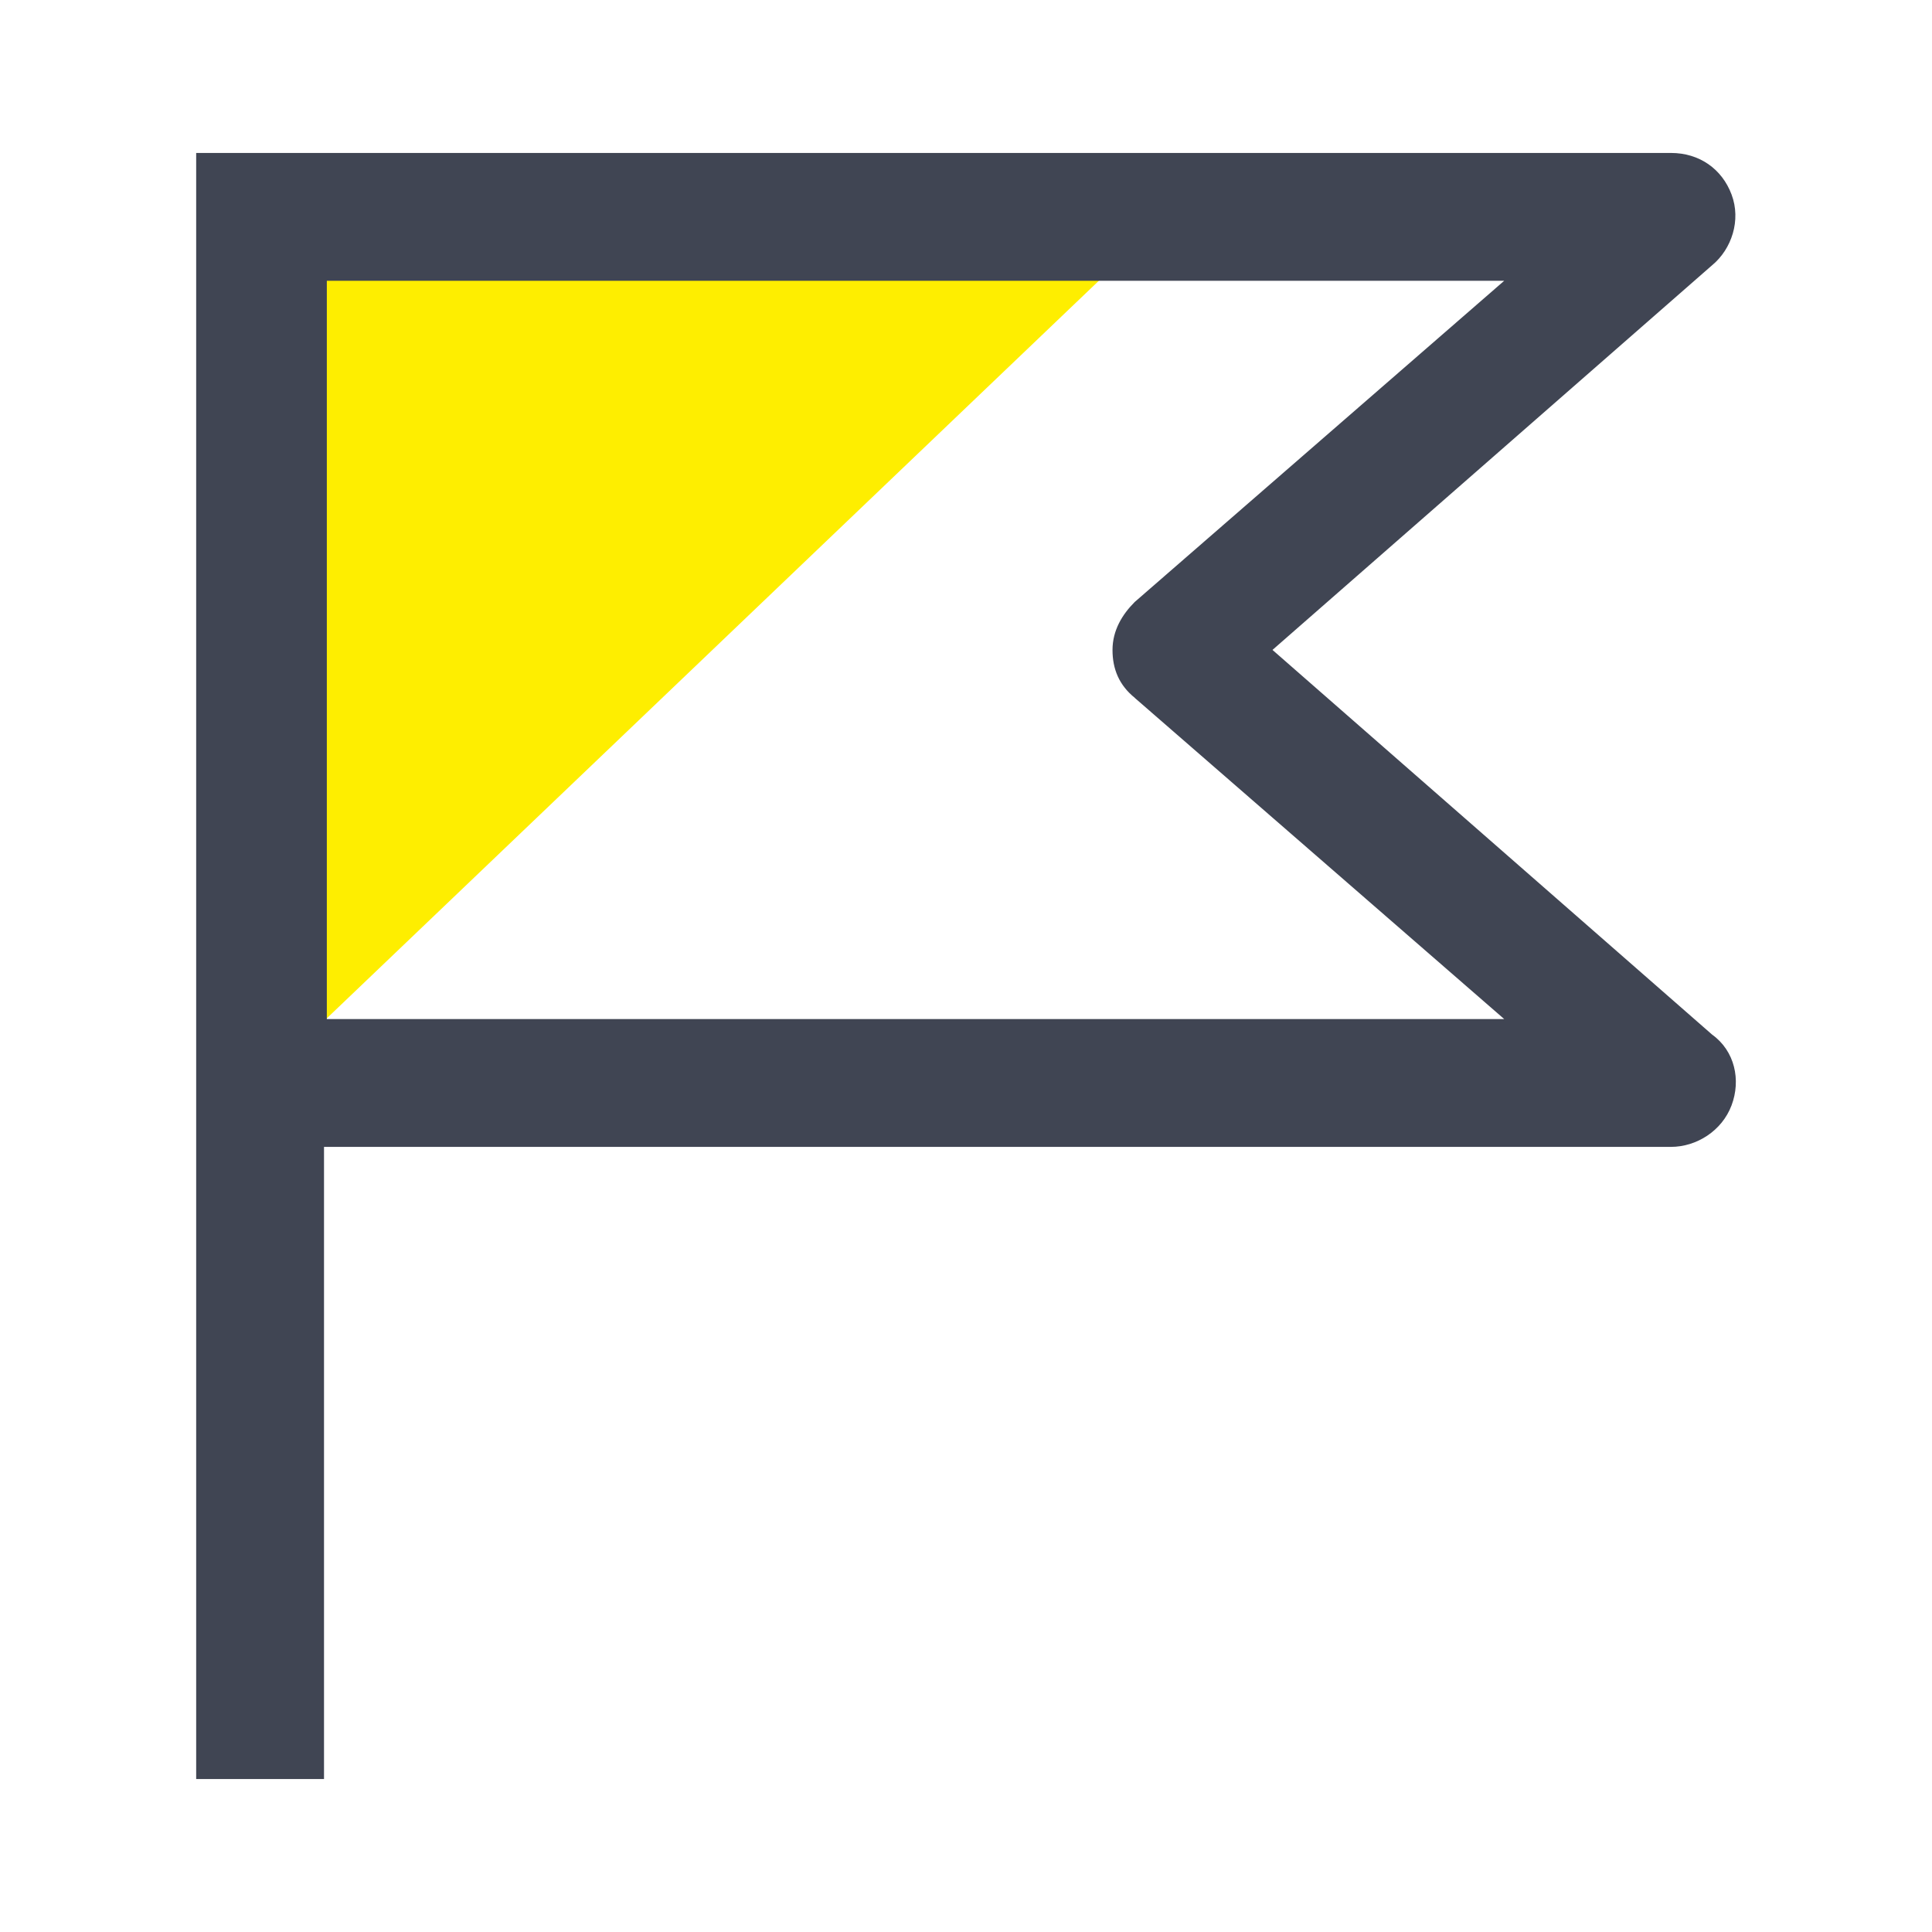
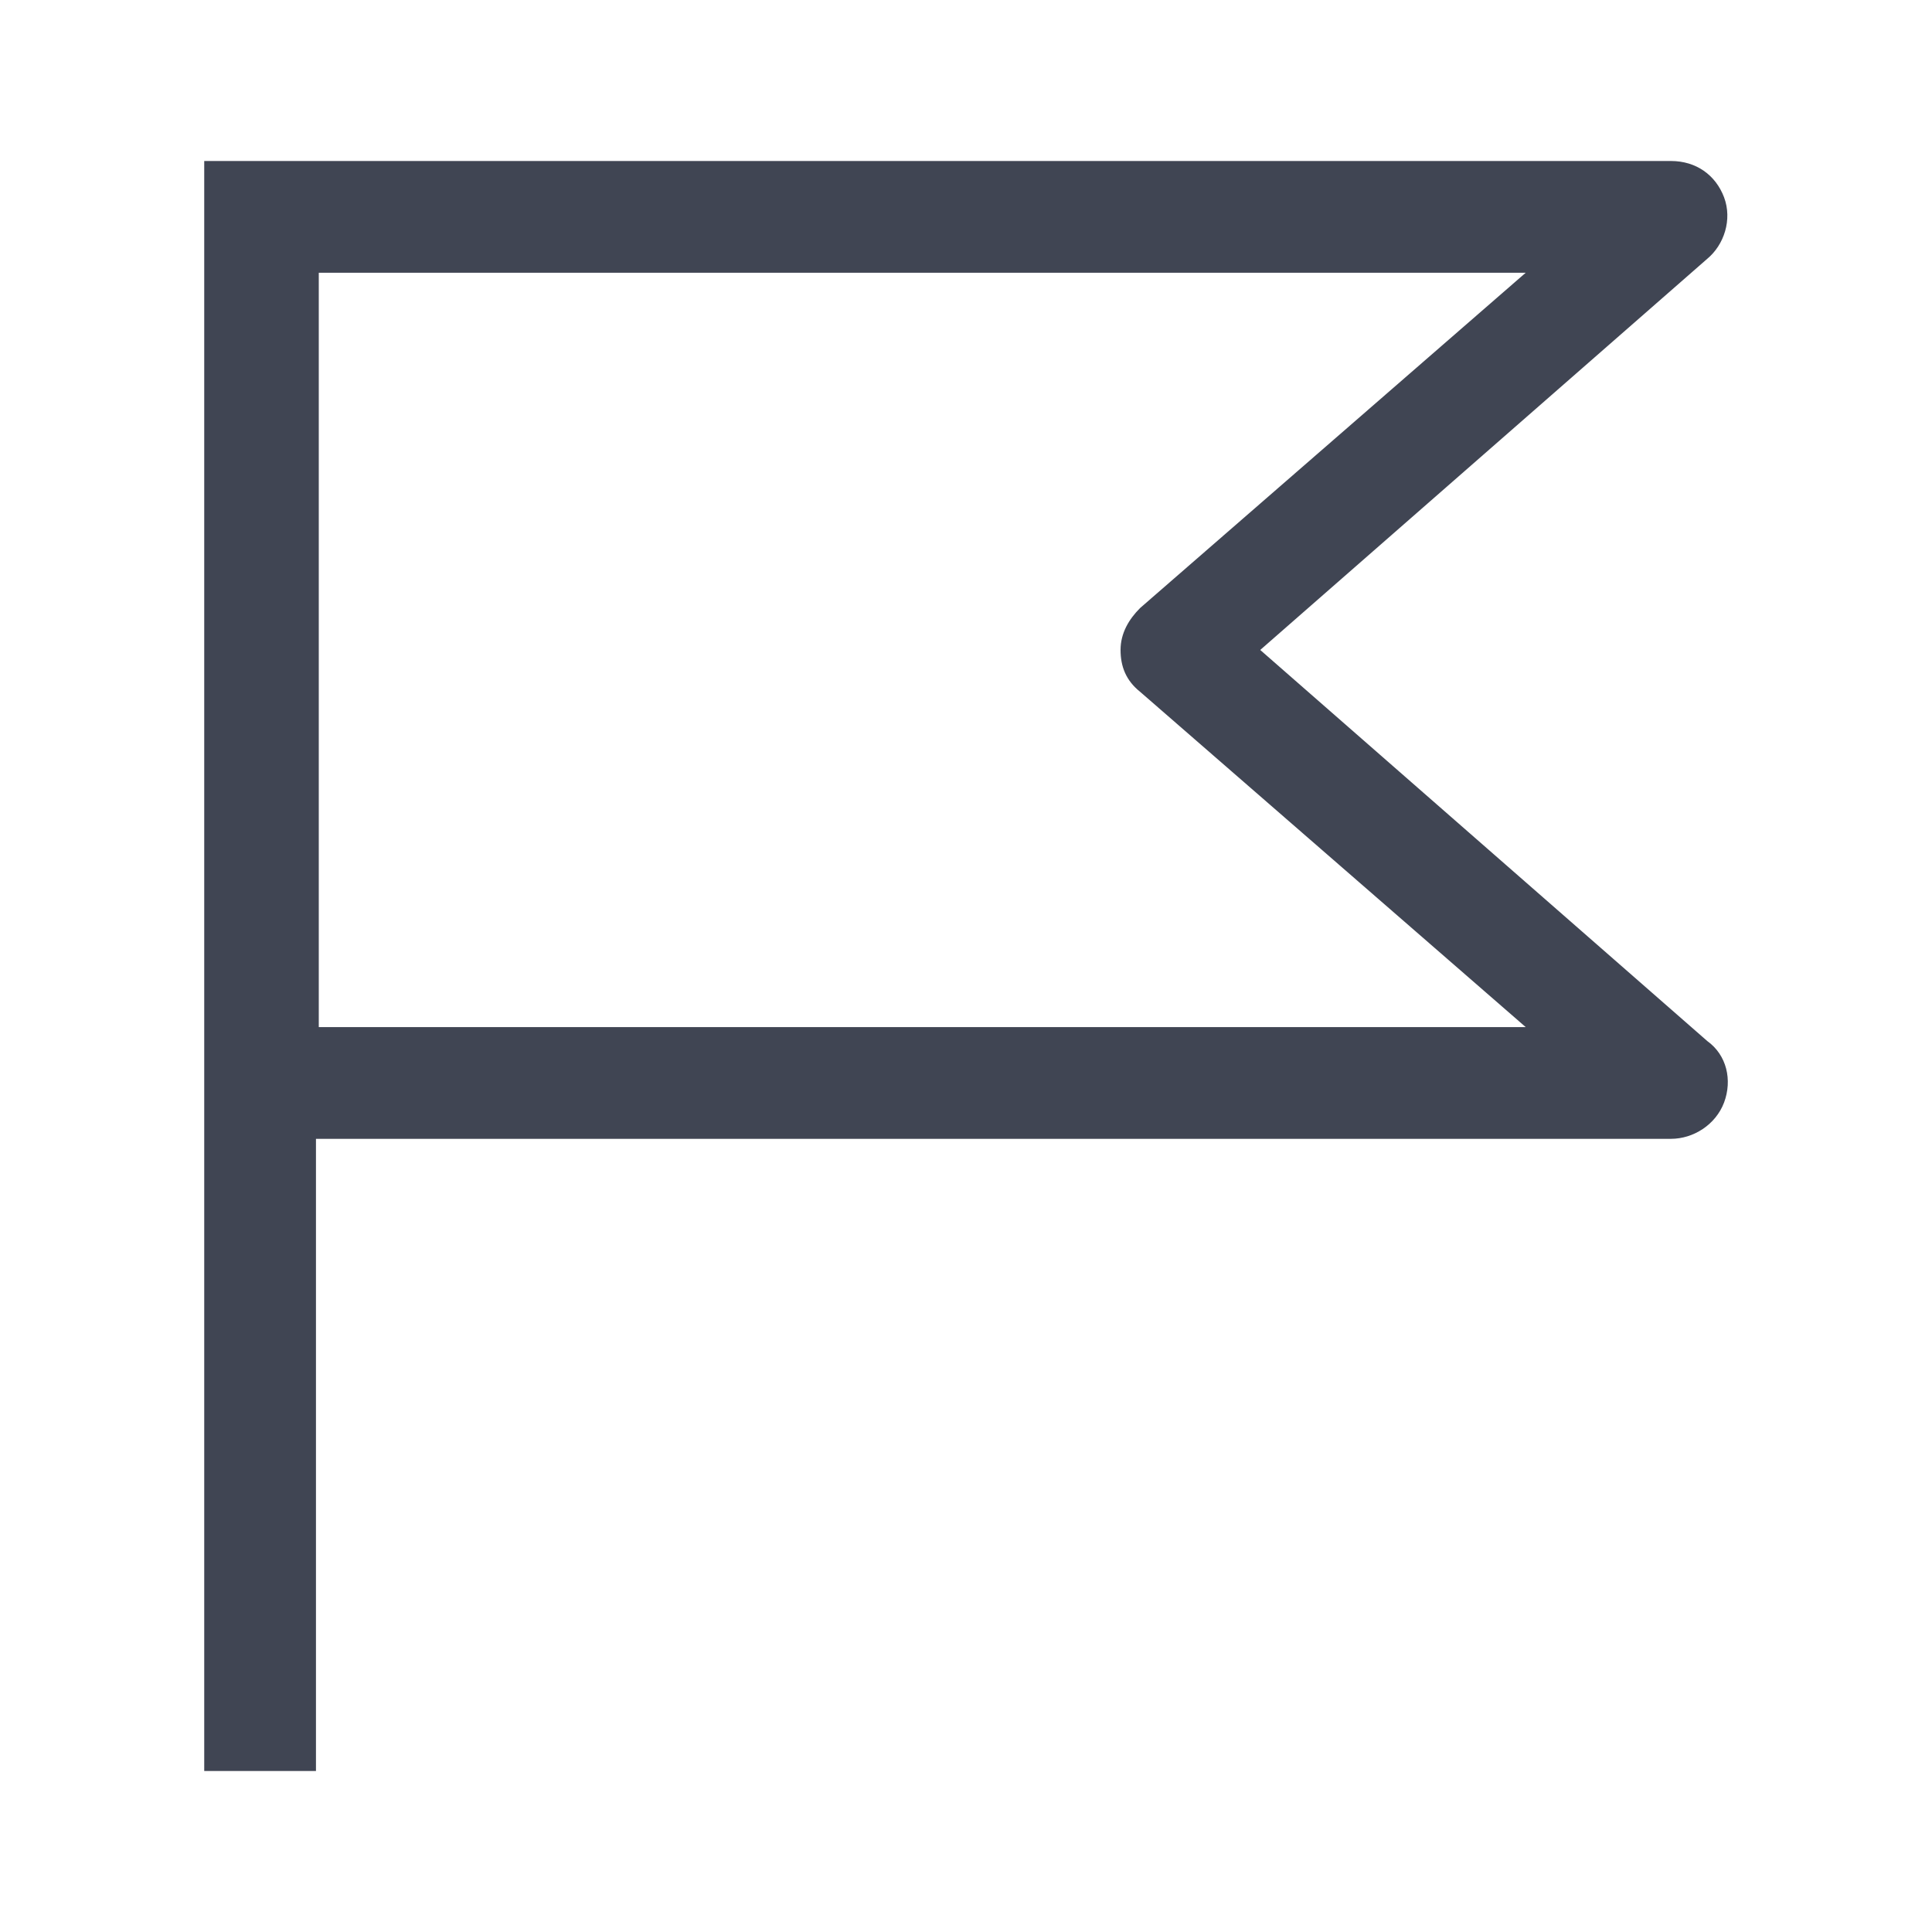
<svg xmlns="http://www.w3.org/2000/svg" width="24" height="24" viewBox="0 0 24 24" fill="none">
-   <path fill-rule="evenodd" clip-rule="evenodd" d="M3.639 2.802H14.368L3.374 13.305H3.211V2.802H3.639Z" fill="#FEEE00" />
  <path fill-rule="evenodd" clip-rule="evenodd" d="M21.208 3.215L15.655 8.074L21.208 12.932C21.451 13.106 21.521 13.418 21.417 13.696C21.312 13.973 21.035 14.147 20.757 14.147H3.925V22H2.537V2H20.757C21.07 2 21.312 2.174 21.417 2.451C21.521 2.729 21.417 3.041 21.208 3.215ZM3.96 3.388V12.759H18.953L14.163 8.594C13.989 8.455 13.92 8.282 13.92 8.074C13.92 7.865 14.024 7.692 14.163 7.553L18.953 3.388H3.96Z" fill="#404553" />
-   <path d="M15.655 8.074L15.59 7.998L15.504 8.074L15.59 8.149L15.655 8.074ZM21.208 3.215L21.144 3.138L21.142 3.139L21.208 3.215ZM21.208 12.932L21.142 13.008L21.15 13.014L21.208 12.932ZM3.925 14.147V14.047H3.825V14.147H3.925ZM3.925 22V22.1H4.025V22H3.925ZM2.537 22H2.437V22.1H2.537V22ZM2.537 2V1.9H2.437V2H2.537ZM21.417 2.451L21.323 2.486L21.417 2.451ZM3.96 12.759H3.86V12.859H3.96V12.759ZM3.96 3.388V3.288H3.86V3.388H3.96ZM18.953 12.759V12.859H19.22L19.018 12.683L18.953 12.759ZM14.163 8.594L14.229 8.519L14.226 8.516L14.163 8.594ZM14.163 7.553L14.097 7.477L14.092 7.482L14.163 7.553ZM18.953 3.388L19.018 3.464L19.22 3.288H18.953V3.388ZM15.721 8.149L21.274 3.29L21.142 3.139L15.59 7.998L15.721 8.149ZM21.274 12.857L15.721 7.998L15.59 8.149L21.142 13.008L21.274 12.857ZM21.51 13.731C21.628 13.418 21.552 13.055 21.267 12.851L21.15 13.014C21.351 13.157 21.414 13.418 21.323 13.661L21.51 13.731ZM20.757 14.247C21.073 14.247 21.39 14.05 21.51 13.731L21.323 13.661C21.235 13.897 20.996 14.047 20.757 14.047V14.247ZM3.925 14.247H20.757V14.047H3.925V14.247ZM4.025 22V14.147H3.825V22H4.025ZM2.537 22.1H3.925V21.9H2.537V22.1ZM2.437 2V22H2.637V2H2.437ZM20.757 1.9H2.537V2.1H20.757V1.9ZM21.51 2.416C21.391 2.099 21.111 1.9 20.757 1.9V2.1C21.028 2.1 21.233 2.248 21.323 2.486L21.51 2.416ZM21.272 3.292C21.51 3.093 21.631 2.737 21.51 2.416L21.323 2.486C21.411 2.721 21.323 2.989 21.144 3.138L21.272 3.292ZM4.06 12.759V3.388H3.86V12.759H4.06ZM18.953 12.659H3.96V12.859H18.953V12.659ZM14.097 8.67L18.887 12.834L19.018 12.683L14.229 8.519L14.097 8.67ZM13.82 8.074C13.82 8.308 13.9 8.512 14.101 8.672L14.226 8.516C14.079 8.398 14.02 8.255 14.02 8.074H13.82ZM14.092 7.482C13.943 7.632 13.82 7.829 13.82 8.074H14.02C14.02 7.901 14.106 7.752 14.234 7.624L14.092 7.482ZM18.887 3.313L14.097 7.477L14.229 7.628L19.018 3.464L18.887 3.313ZM3.96 3.488H18.953V3.288H3.96V3.488Z" fill="#404553" />
</svg>